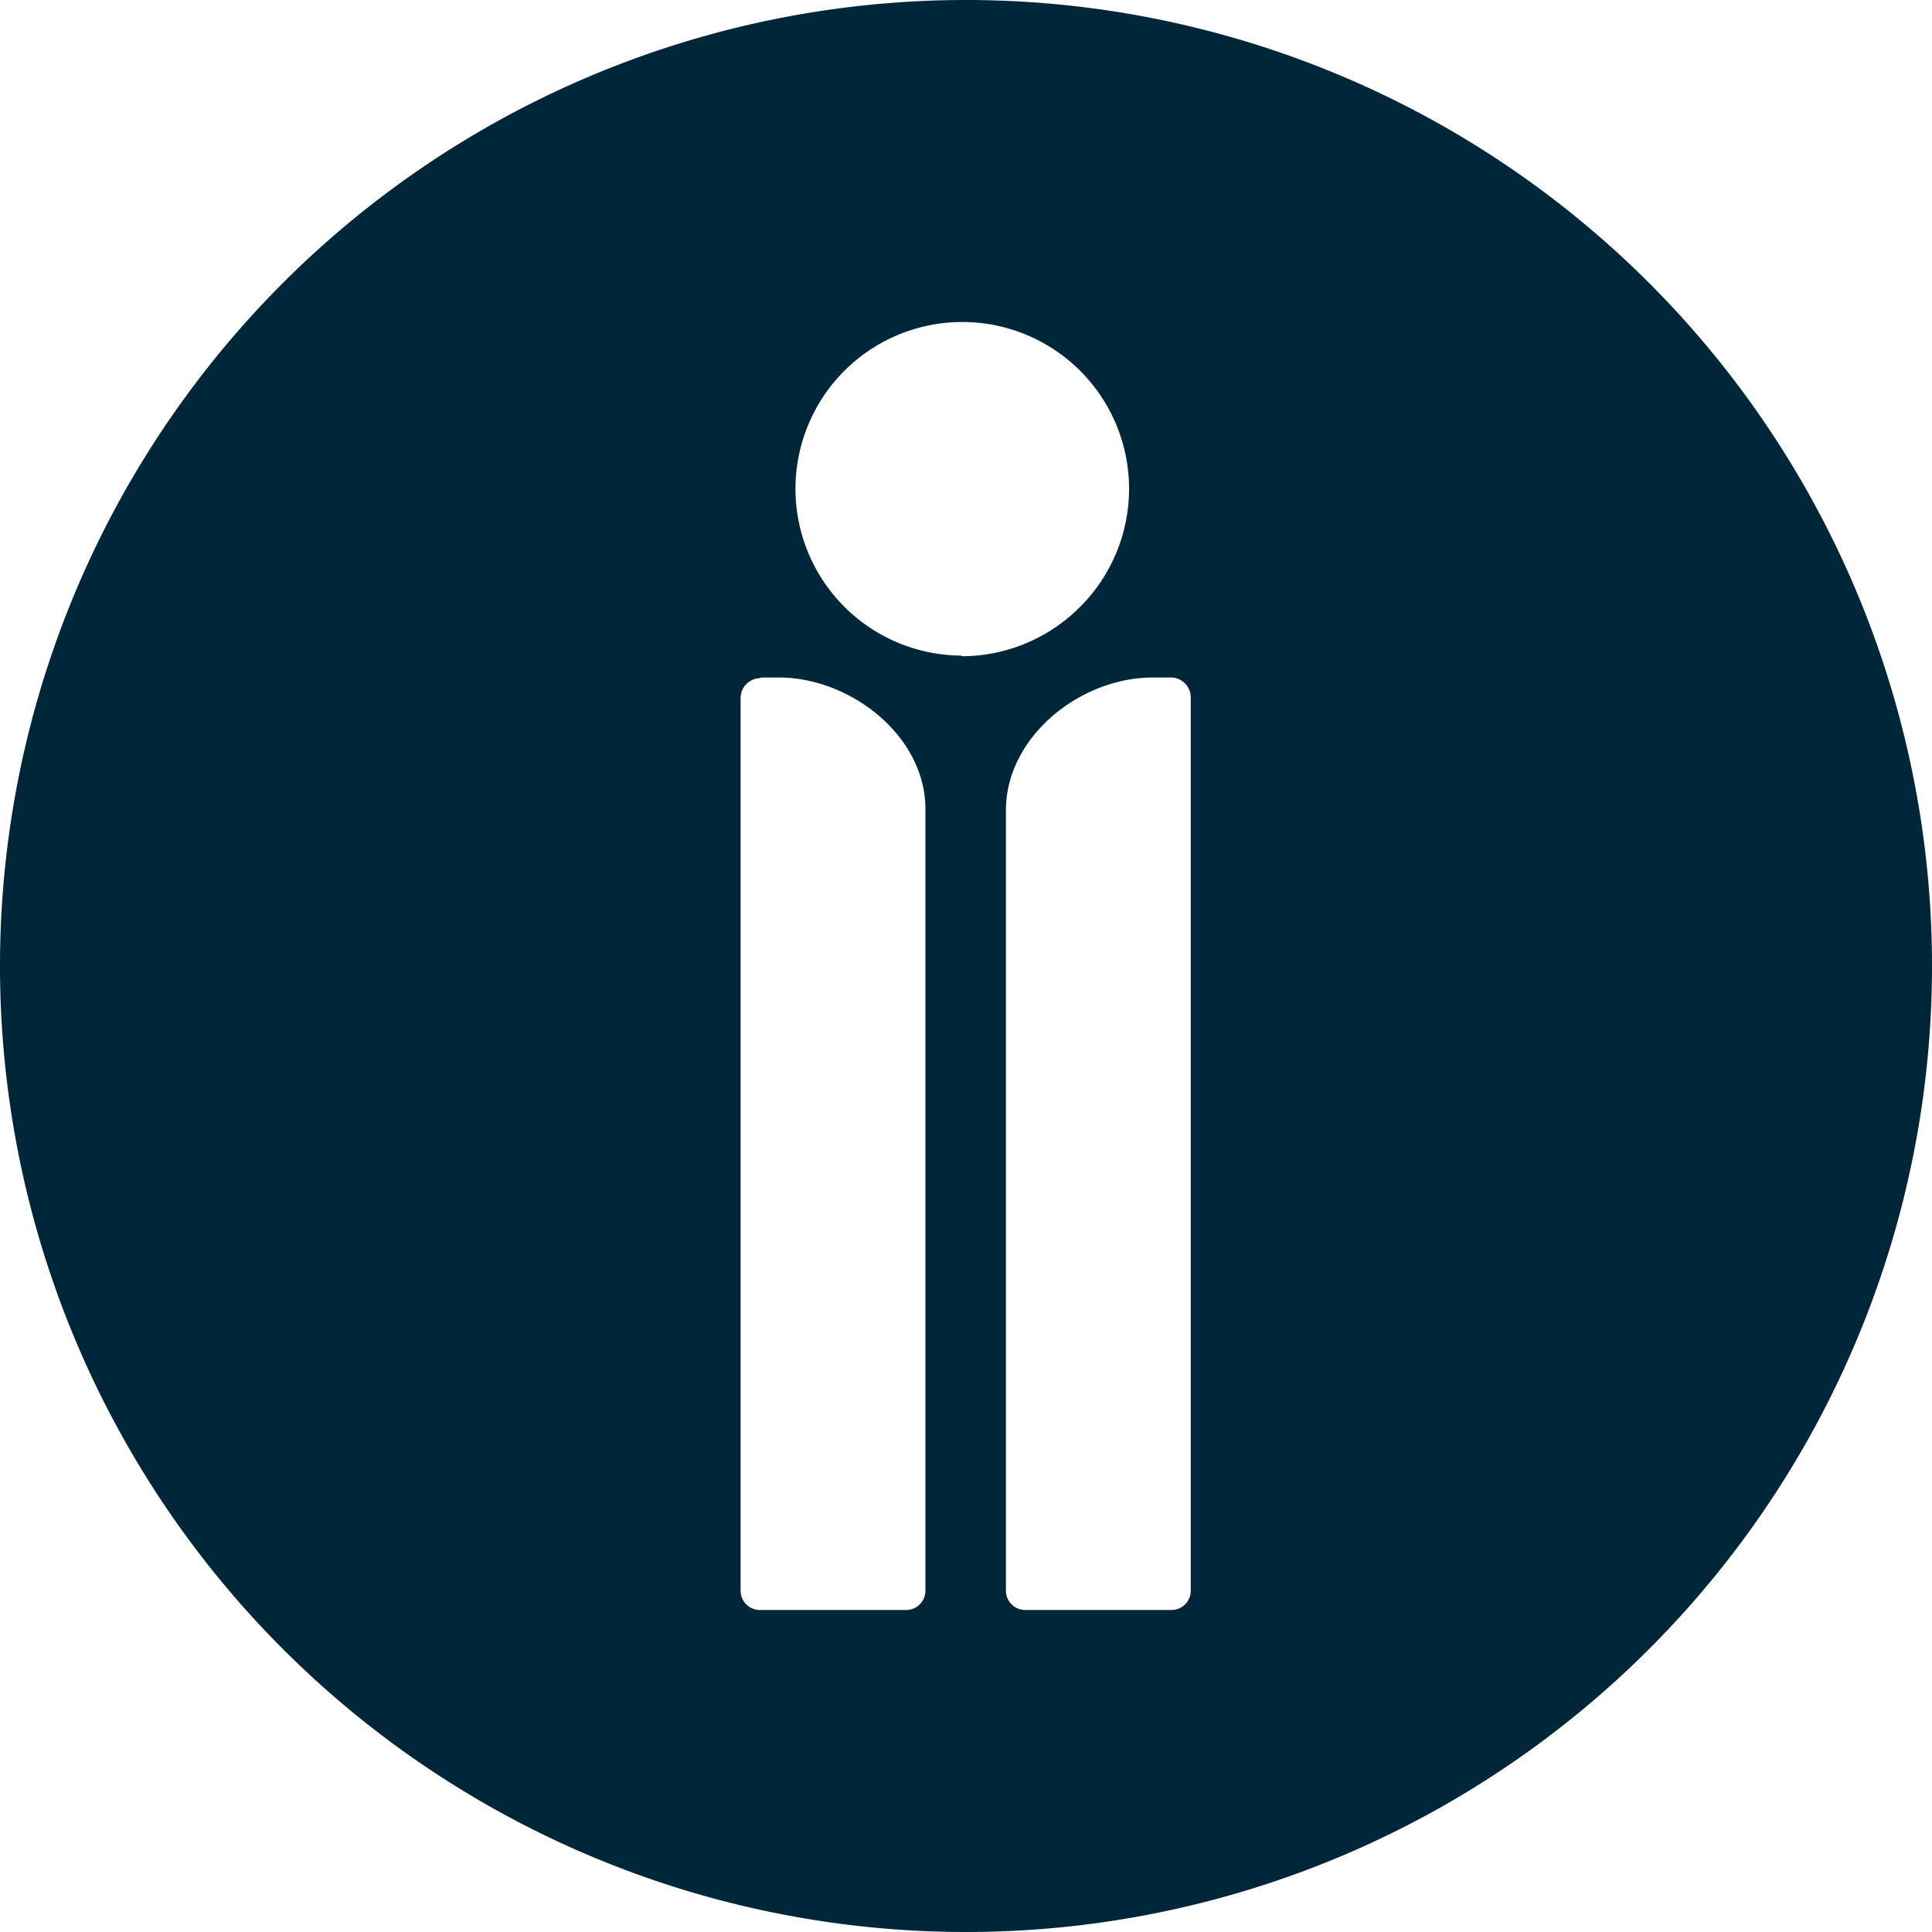
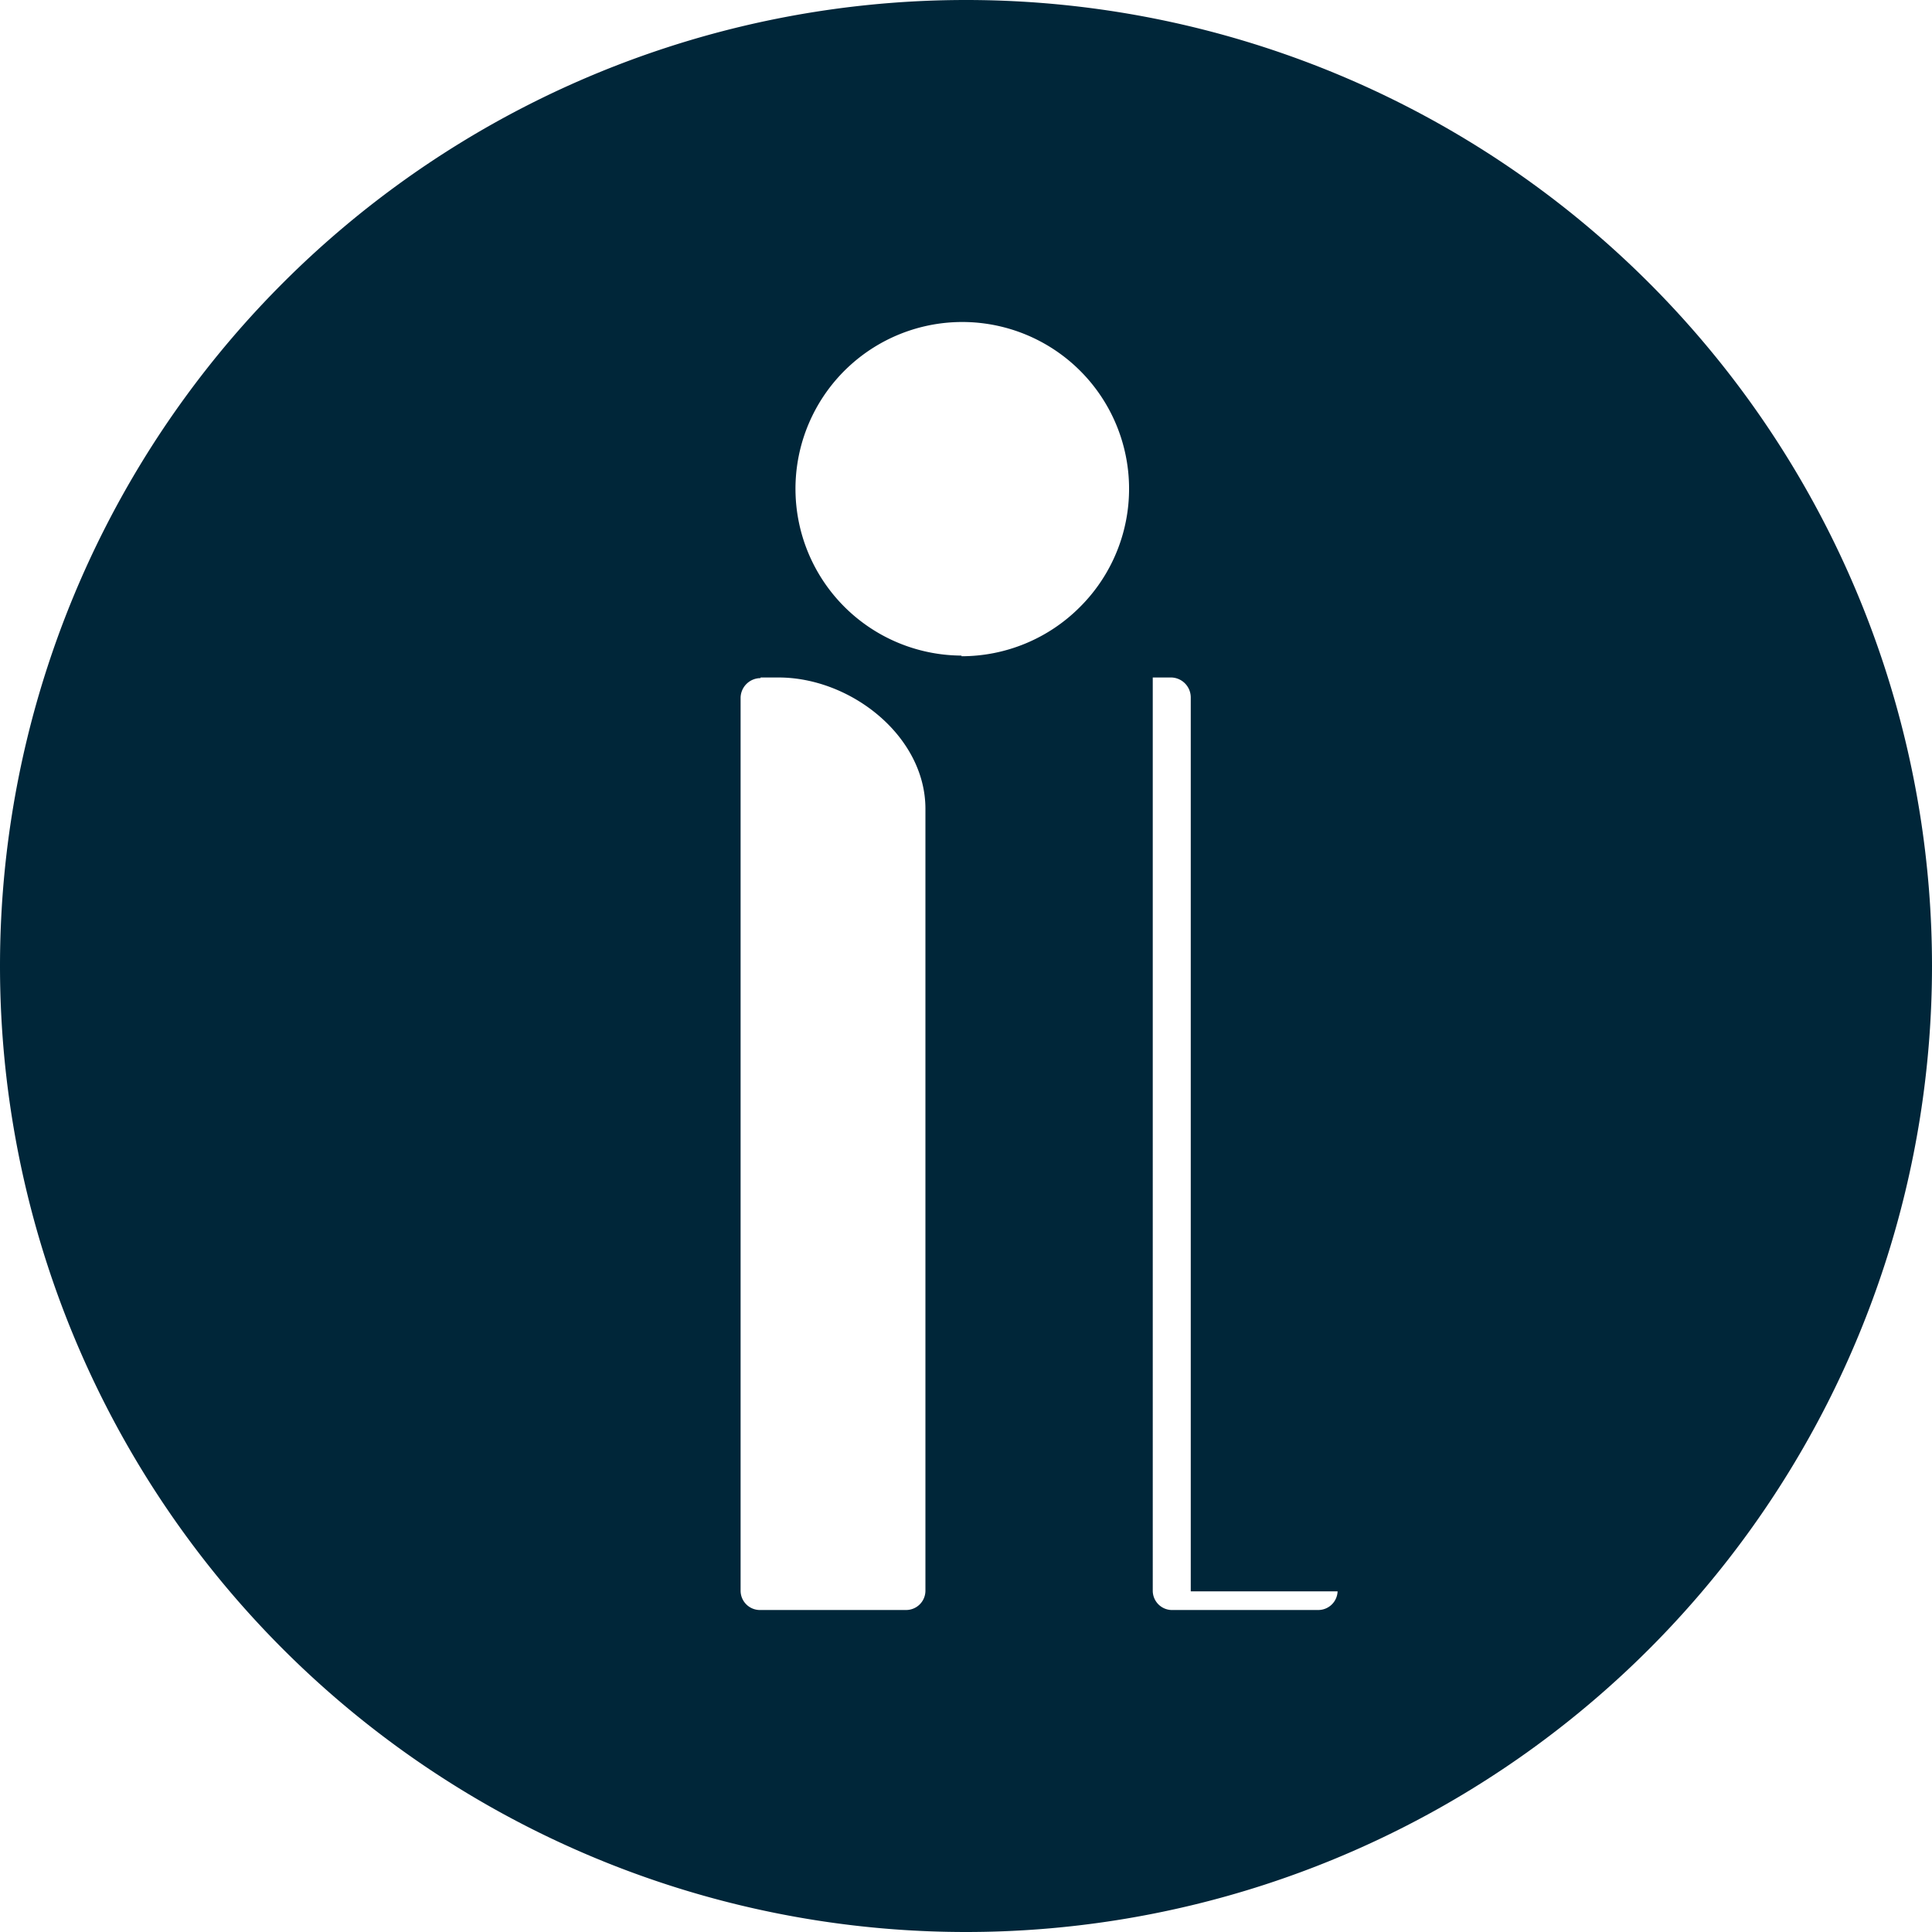
<svg xmlns="http://www.w3.org/2000/svg" viewBox="0 0 60 60" width="60" height="60" fill="none">
-   <path fill-rule="evenodd" d="M60 30a30 30 0 1 1-60 0 30 30 0 0 1 60 0Zm-35.82-8.96h-.56v.02a.62.62 0 0 0-.62.6V49.4a.6.6 0 0 0 .62.6h4.52a.6.6 0 0 0 .6-.6V25.12c0-2.26-2.32-4.08-4.56-4.08Zm12.8 28.38V21.66a.62.62 0 0 0-.6-.62h-.58c-2.24 0-4.53 1.82-4.56 4.08V49.4a.6.6 0 0 0 .63.6h4.51a.6.6 0 0 0 .6-.58Zm-3.45-30.56a5.19 5.19 0 0 1-3.67 1.52v-.02a5.18 5.18 0 1 1 3.67-1.5Z" clip-rule="evenodd" />
+   <path fill-rule="evenodd" d="M60 30a30 30 0 1 1-60 0 30 30 0 0 1 60 0Zm-35.82-8.96h-.56v.02a.62.62 0 0 0-.62.6V49.4a.6.6 0 0 0 .62.6h4.52a.6.6 0 0 0 .6-.6V25.12c0-2.26-2.32-4.08-4.56-4.08Zm12.8 28.38V21.66a.62.62 0 0 0-.6-.62h-.58V49.4a.6.6 0 0 0 .63.6h4.51a.6.6 0 0 0 .6-.58Zm-3.45-30.56a5.19 5.19 0 0 1-3.67 1.52v-.02a5.18 5.18 0 1 1 3.67-1.5Z" clip-rule="evenodd" />
  <style>
        path { fill: #002639; }
        @media (prefers-color-scheme: dark) {
            path { fill: #fff; }
        }
    </style>
</svg>